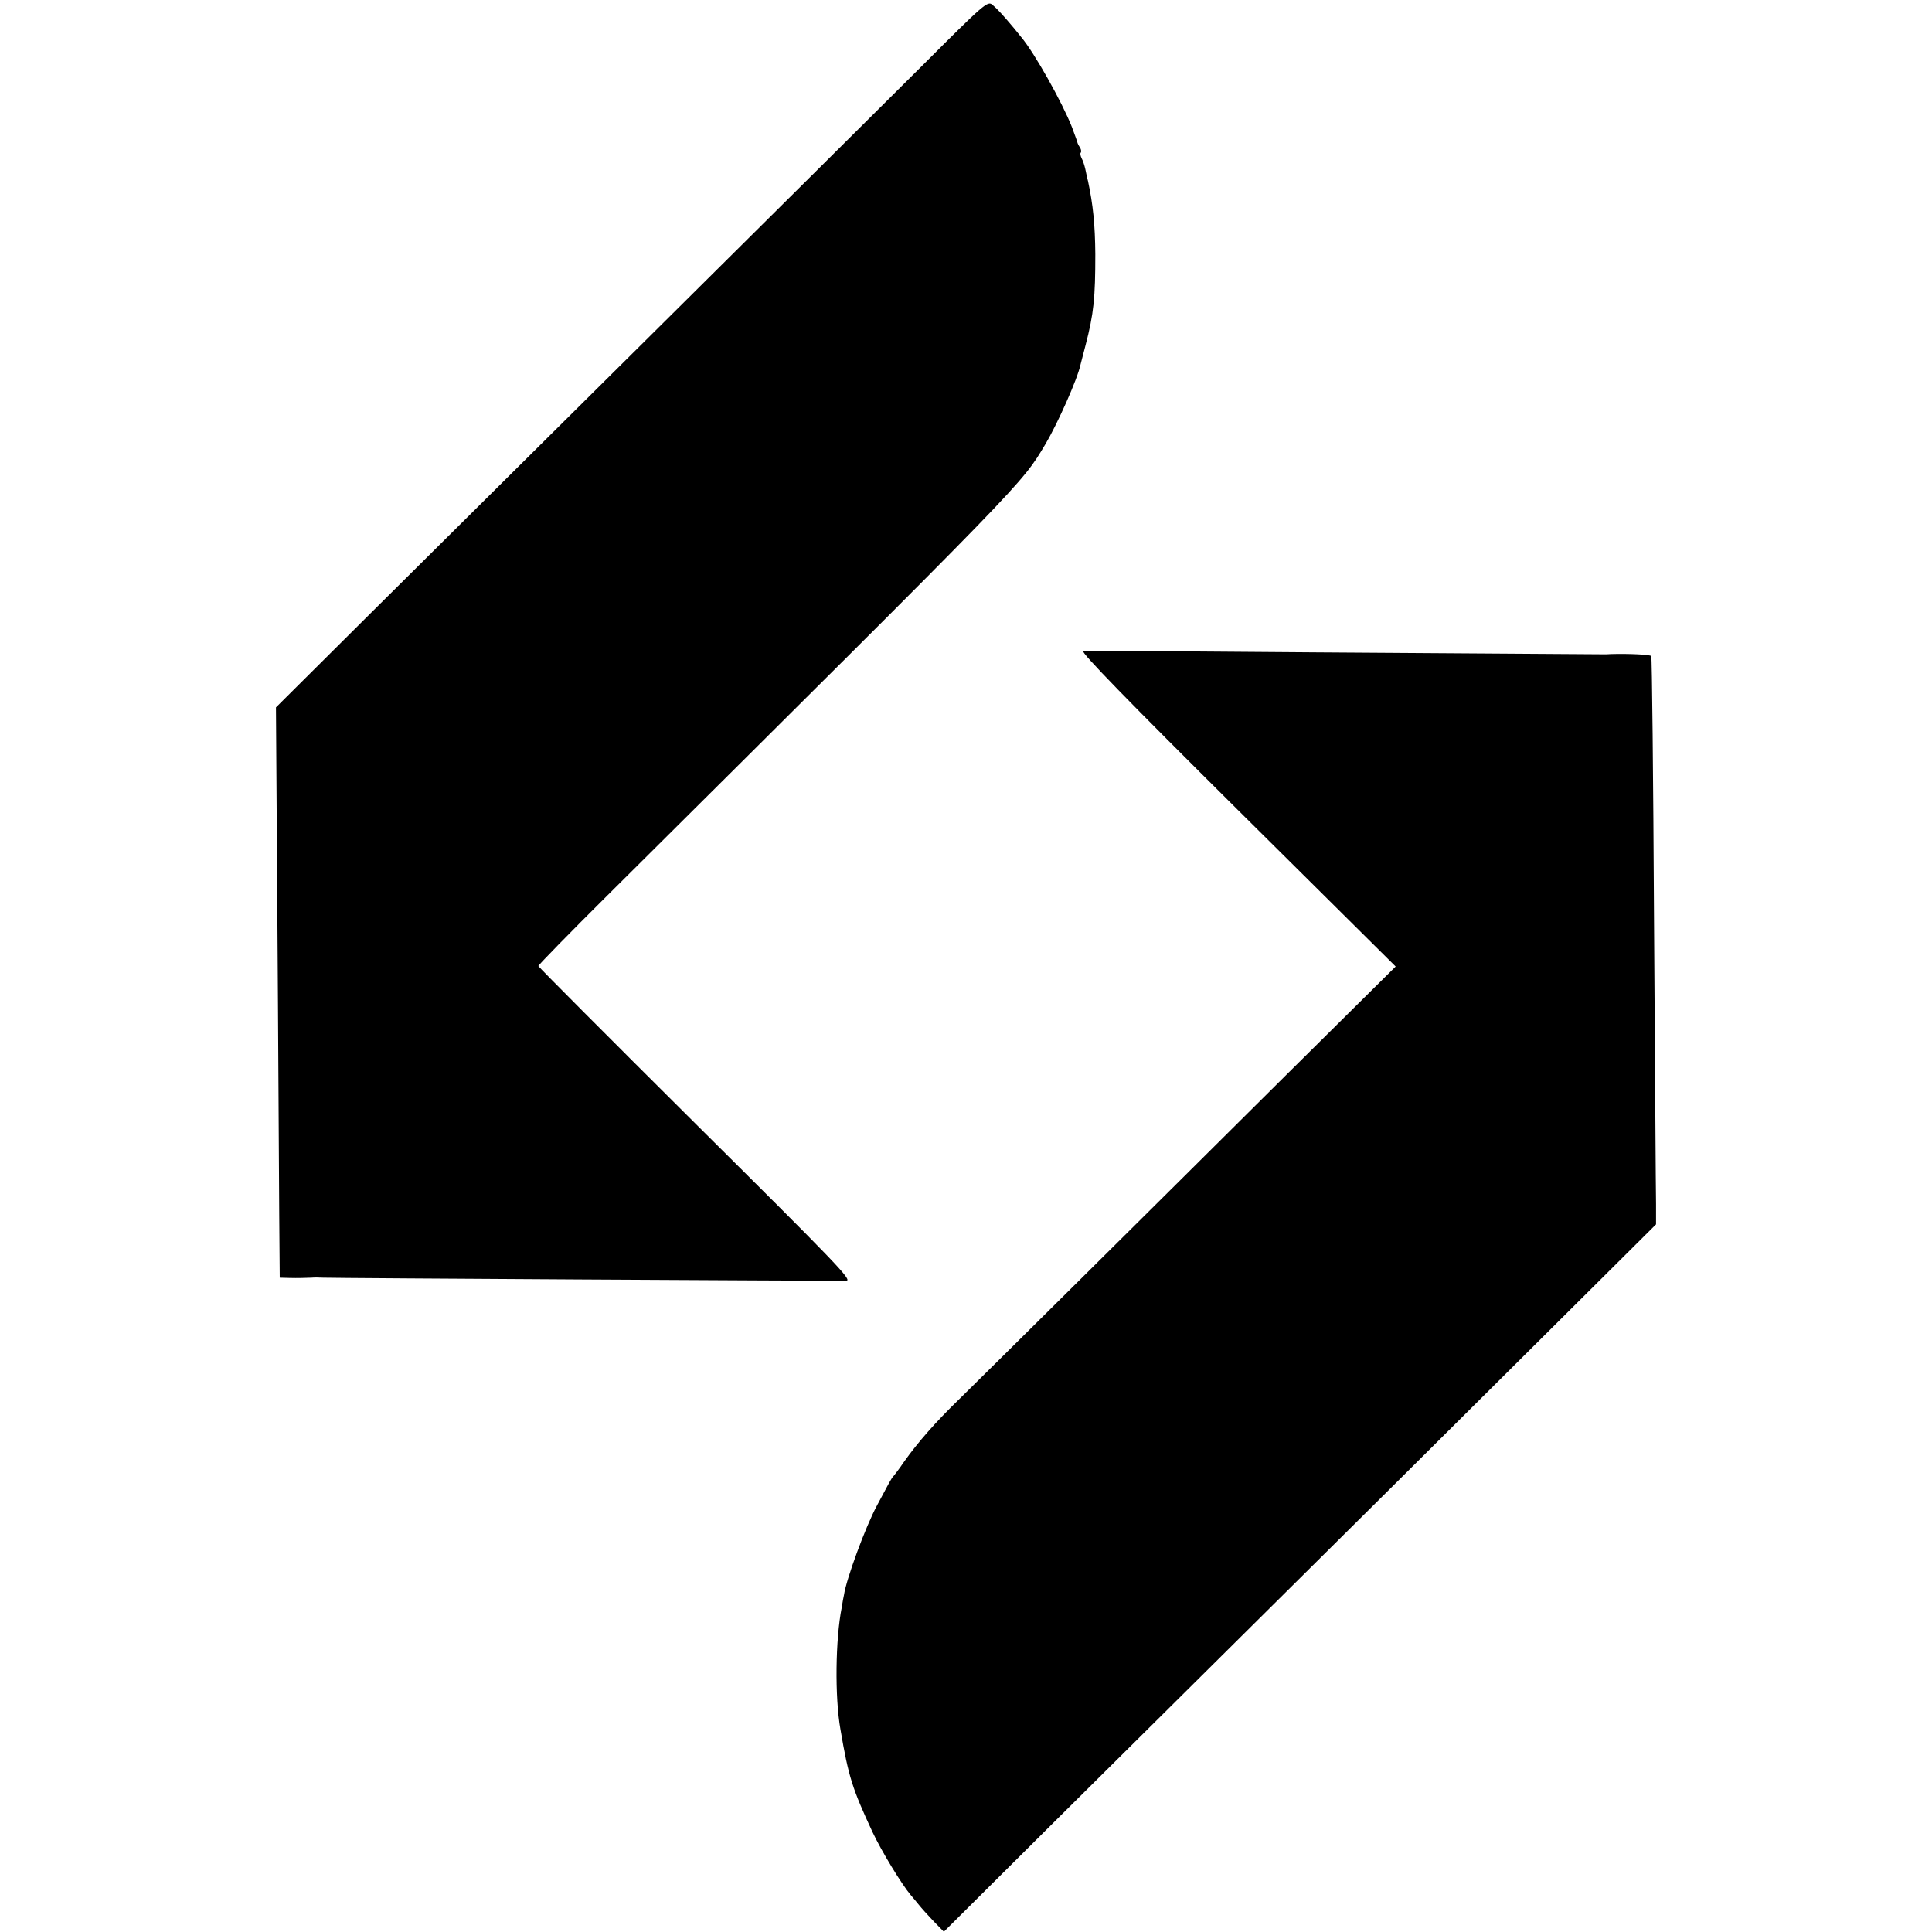
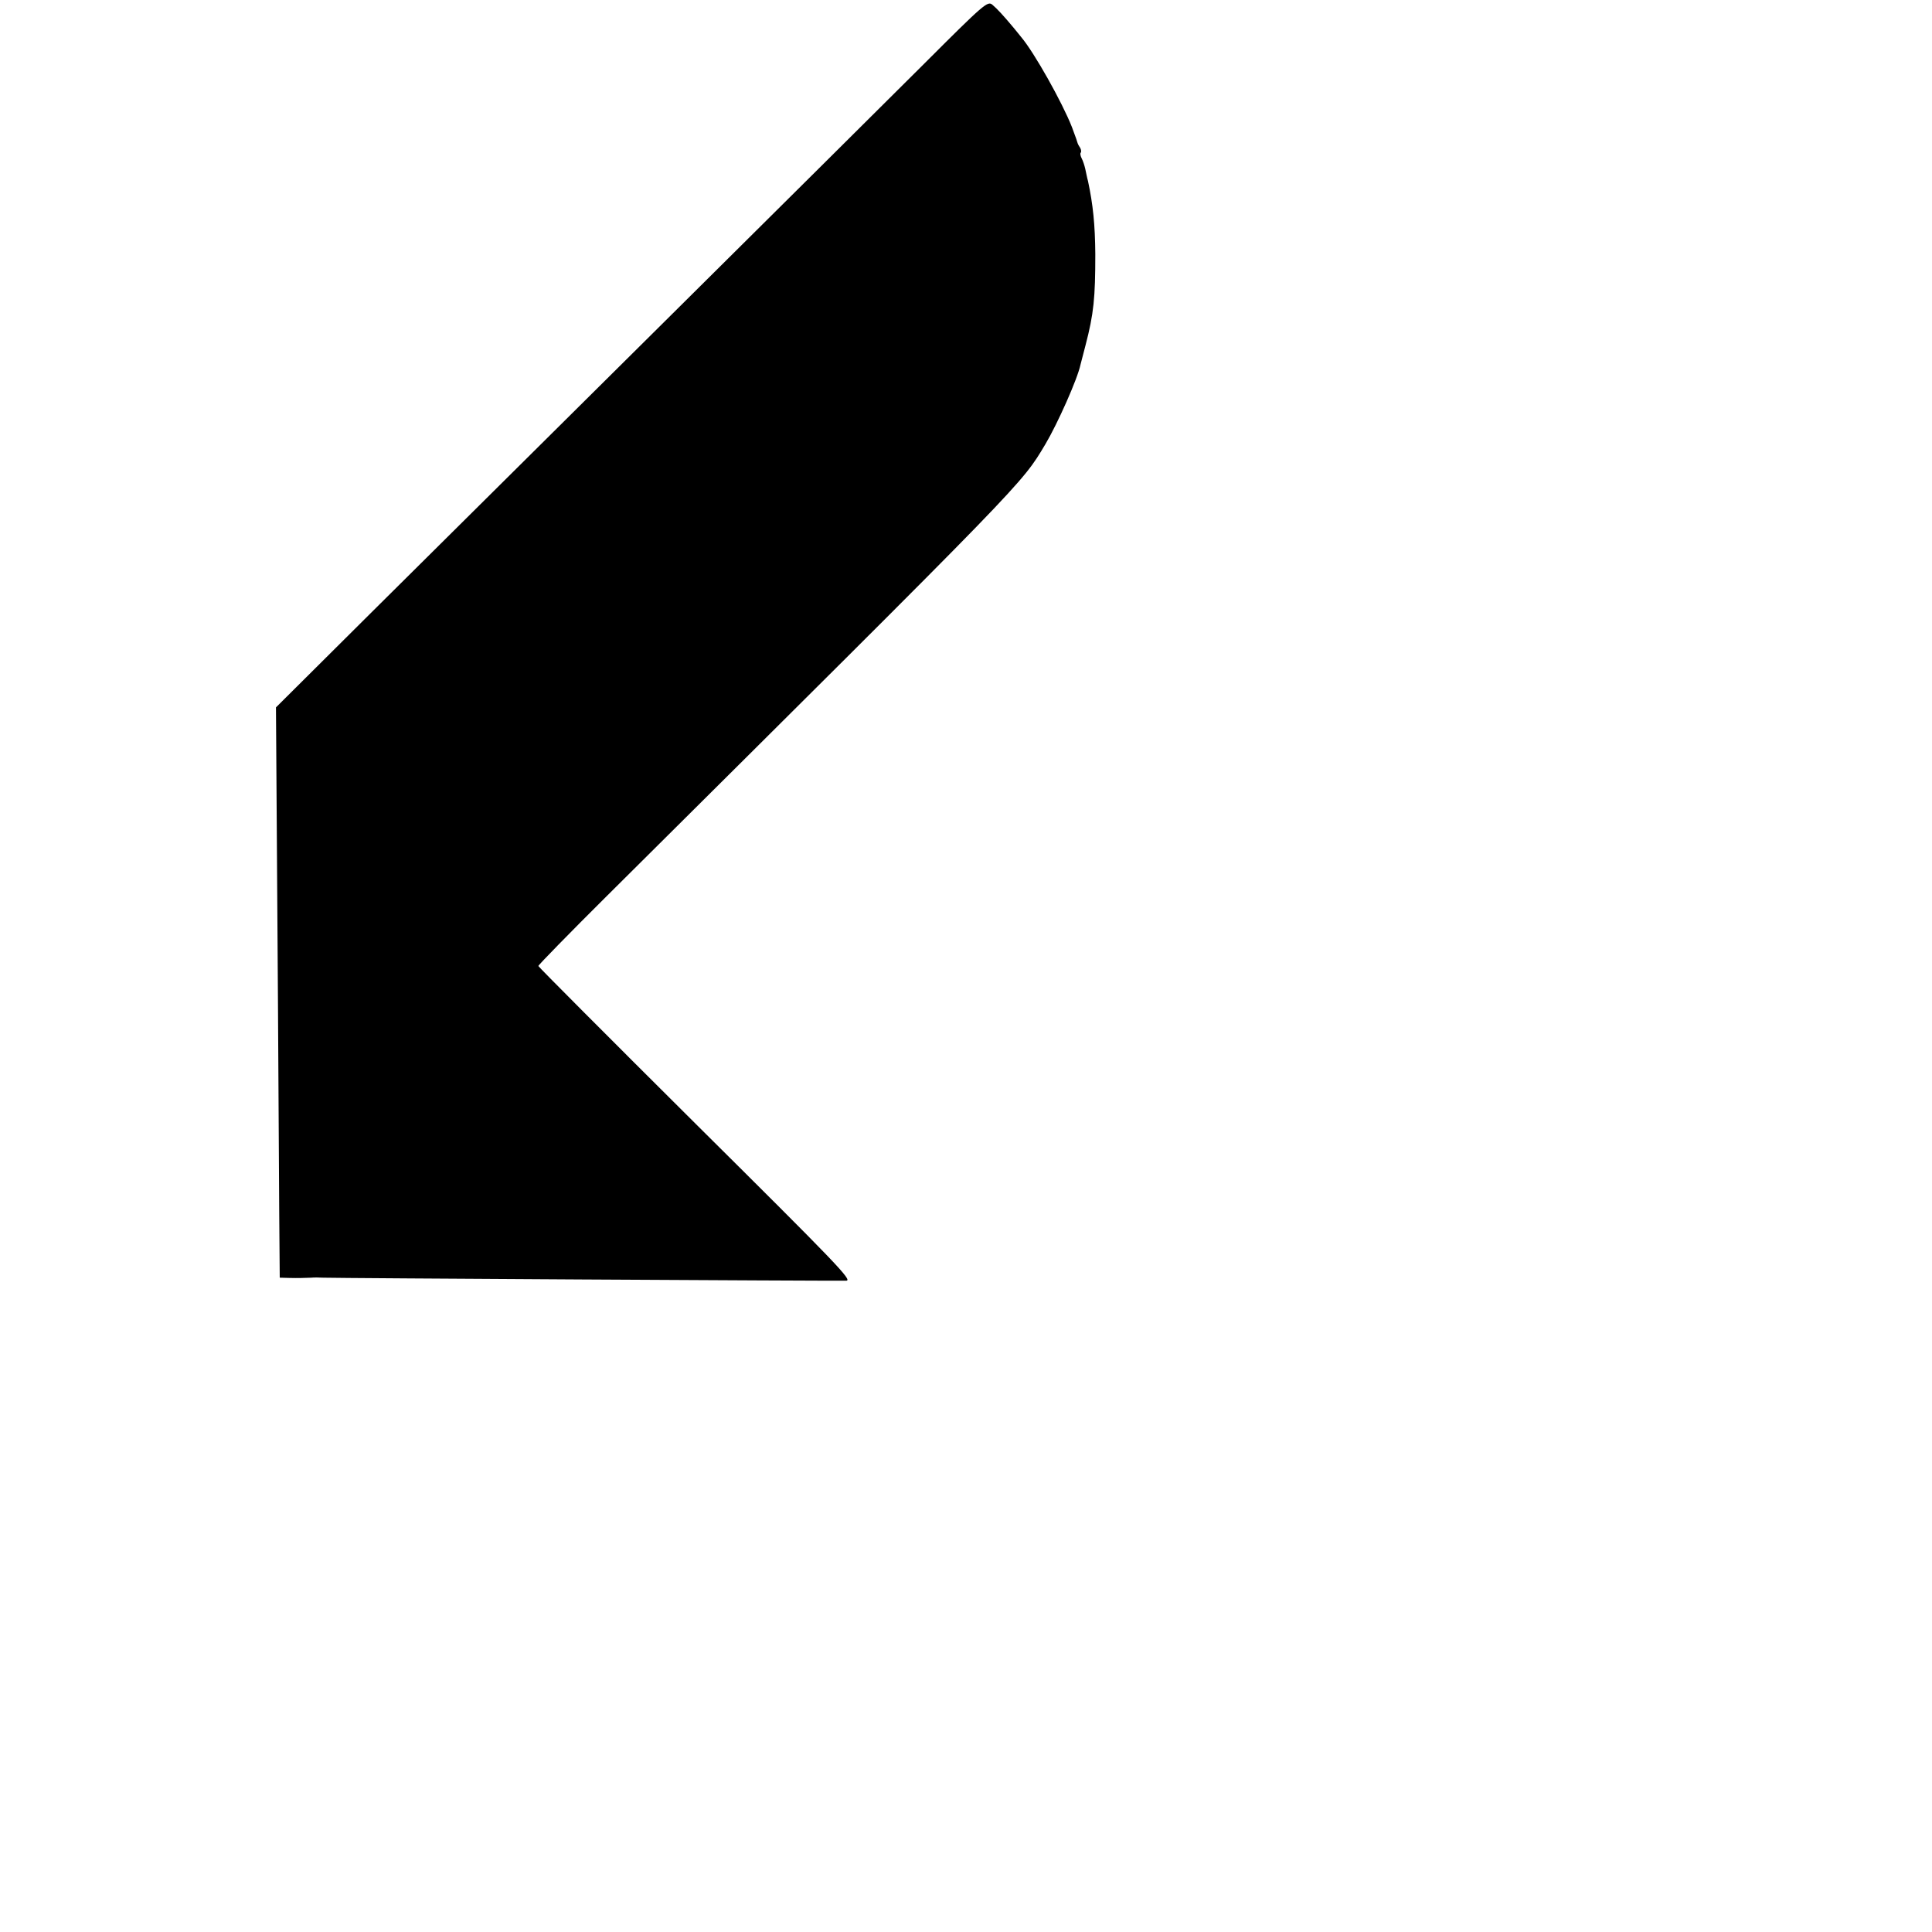
<svg xmlns="http://www.w3.org/2000/svg" version="1.0" width="768pt" height="768pt" viewBox="0 0 768 768" preserveAspectRatio="xMidYMid meet">
  <g transform="translate(0,768) scale(0.1,-0.1)" fill="#000000" stroke="none">
-     <path d="M3670 7423 c-140 -140 -604 -600 -1030 -1023 -426 -423 -948 -941 -1159 -1150 l-384 -382 2 -296 c1 -164 4 -562 6 -887 2 -324 4 -701 5 -837 l2 -247 37 -1 c37 -1 58 0 89 1 9 1 31 1 47 0 59 -2 1995 -13 2079 -12 26 1 -39 68 -598 623 -344 342 -626 625 -626 628 0 4 124 131 275 281 1676 1666 1644 1632 1741 1794 48 81 127 258 139 315 2 8 11 43 20 77 33 126 39 190 39 363 -1 118 -9 196 -29 290 -4 14 -8 36 -11 49 -3 13 -9 32 -14 41 -5 10 -7 20 -4 23 3 3 2 12 -2 19 -5 7 -9 15 -10 18 -1 5 -7 22 -23 65 -38 97 -150 297 -202 358 -5 7 -19 23 -30 37 -41 49 -65 75 -84 91 -19 16 -31 6 -275 -238z" />
-     <path d="M4306 5092 c-12 -3 179 -199 612 -629 l630 -625 -425 -421 c-556 -553 -1213 -1204 -1310 -1299 -93 -90 -164 -171 -218 -247 -21 -31 -42 -58 -45 -61 -6 -6 -18 -28 -63 -113 -47 -87 -123 -295 -132 -357 -2 -8 -6 -31 -9 -50 -25 -126 -28 -355 -5 -485 32 -188 47 -235 128 -409 35 -74 114 -205 152 -250 5 -6 19 -22 30 -36 11 -14 38 -44 60 -67 l41 -42 416 414 c230 228 624 619 877 870 253 251 703 697 999 992 l539 536 0 81 c-1 44 -4 551 -8 1126 -3 574 -8 1048 -11 1052 -4 6 -90 10 -159 8 -11 -1 -24 -1 -30 -1 -489 3 -1922 13 -1976 14 -42 1 -84 0 -93 -1z" />
+     <path d="M3670 7423 c-140 -140 -604 -600 -1030 -1023 -426 -423 -948 -941 -1159 -1150 l-384 -382 2 -296 c1 -164 4 -562 6 -887 2 -324 4 -701 5 -837 l2 -247 37 -1 c37 -1 58 0 89 1 9 1 31 1 47 0 59 -2 1995 -13 2079 -12 26 1 -39 68 -598 623 -344 342 -626 625 -626 628 0 4 124 131 275 281 1676 1666 1644 1632 1741 1794 48 81 127 258 139 315 2 8 11 43 20 77 33 126 39 190 39 363 -1 118 -9 196 -29 290 -4 14 -8 36 -11 49 -3 13 -9 32 -14 41 -5 10 -7 20 -4 23 3 3 2 12 -2 19 -5 7 -9 15 -10 18 -1 5 -7 22 -23 65 -38 97 -150 297 -202 358 -5 7 -19 23 -30 37 -41 49 -65 75 -84 91 -19 16 -31 6 -275 -238" />
  </g>
</svg>